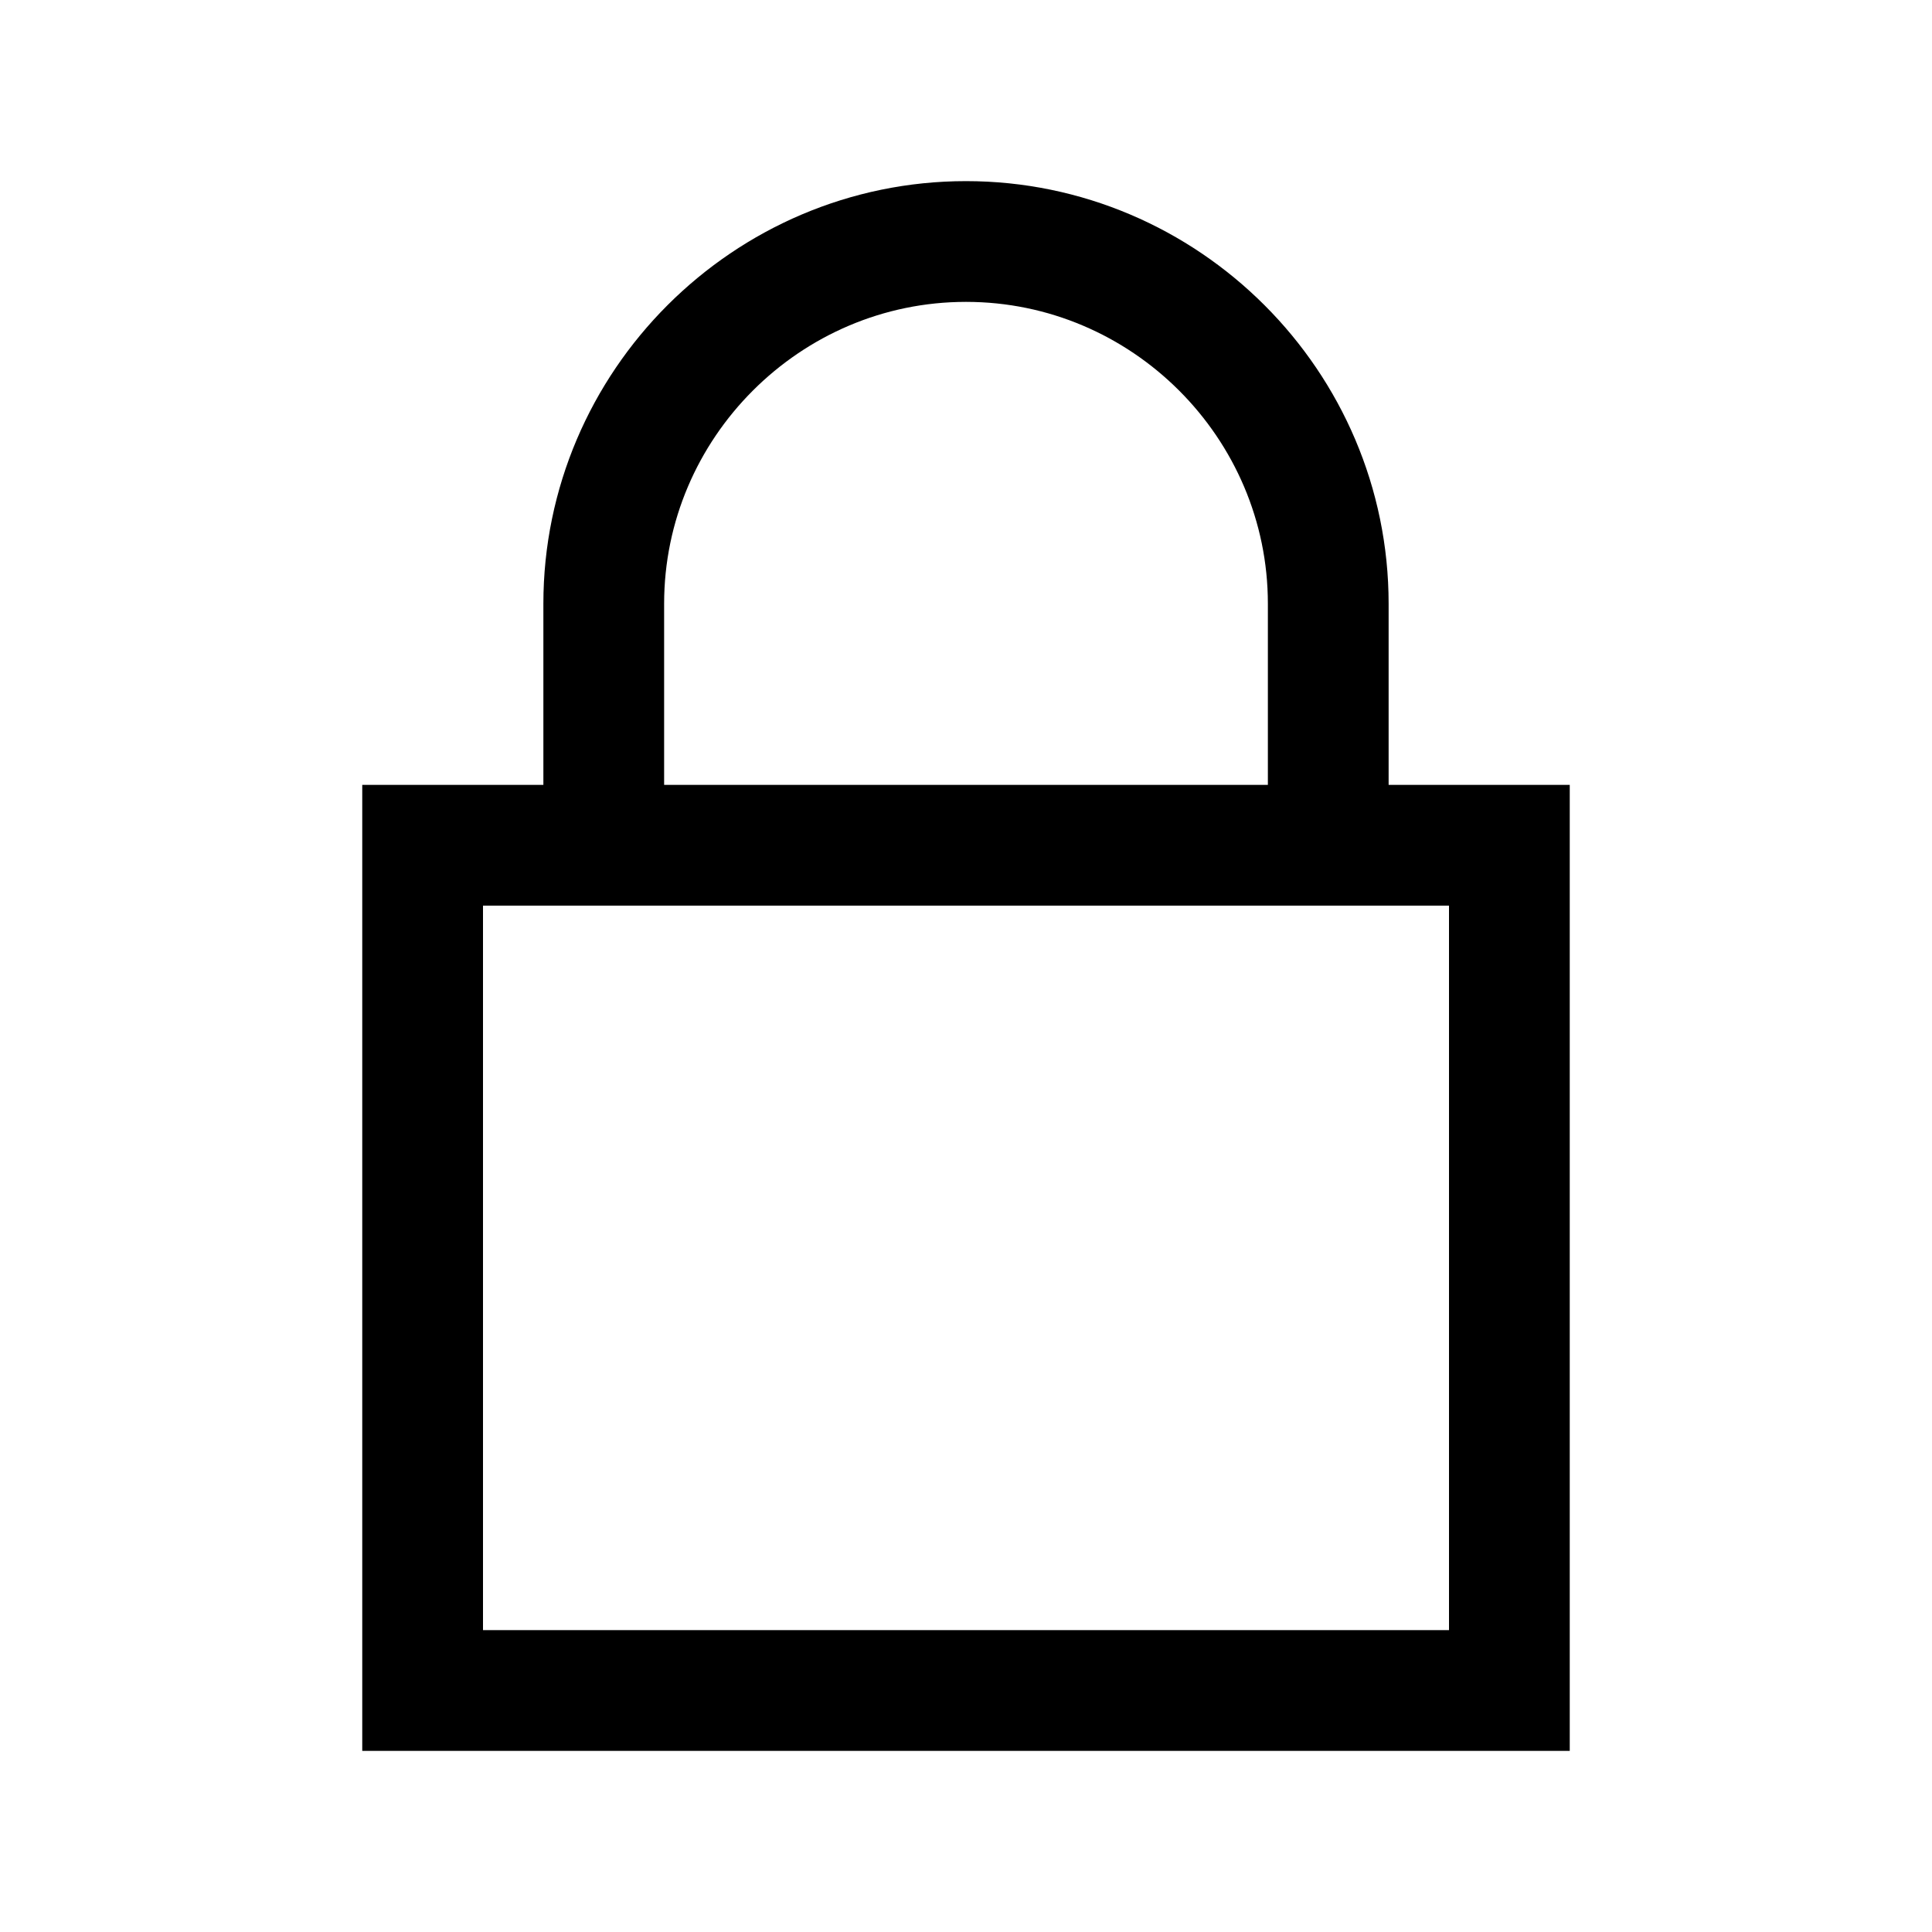
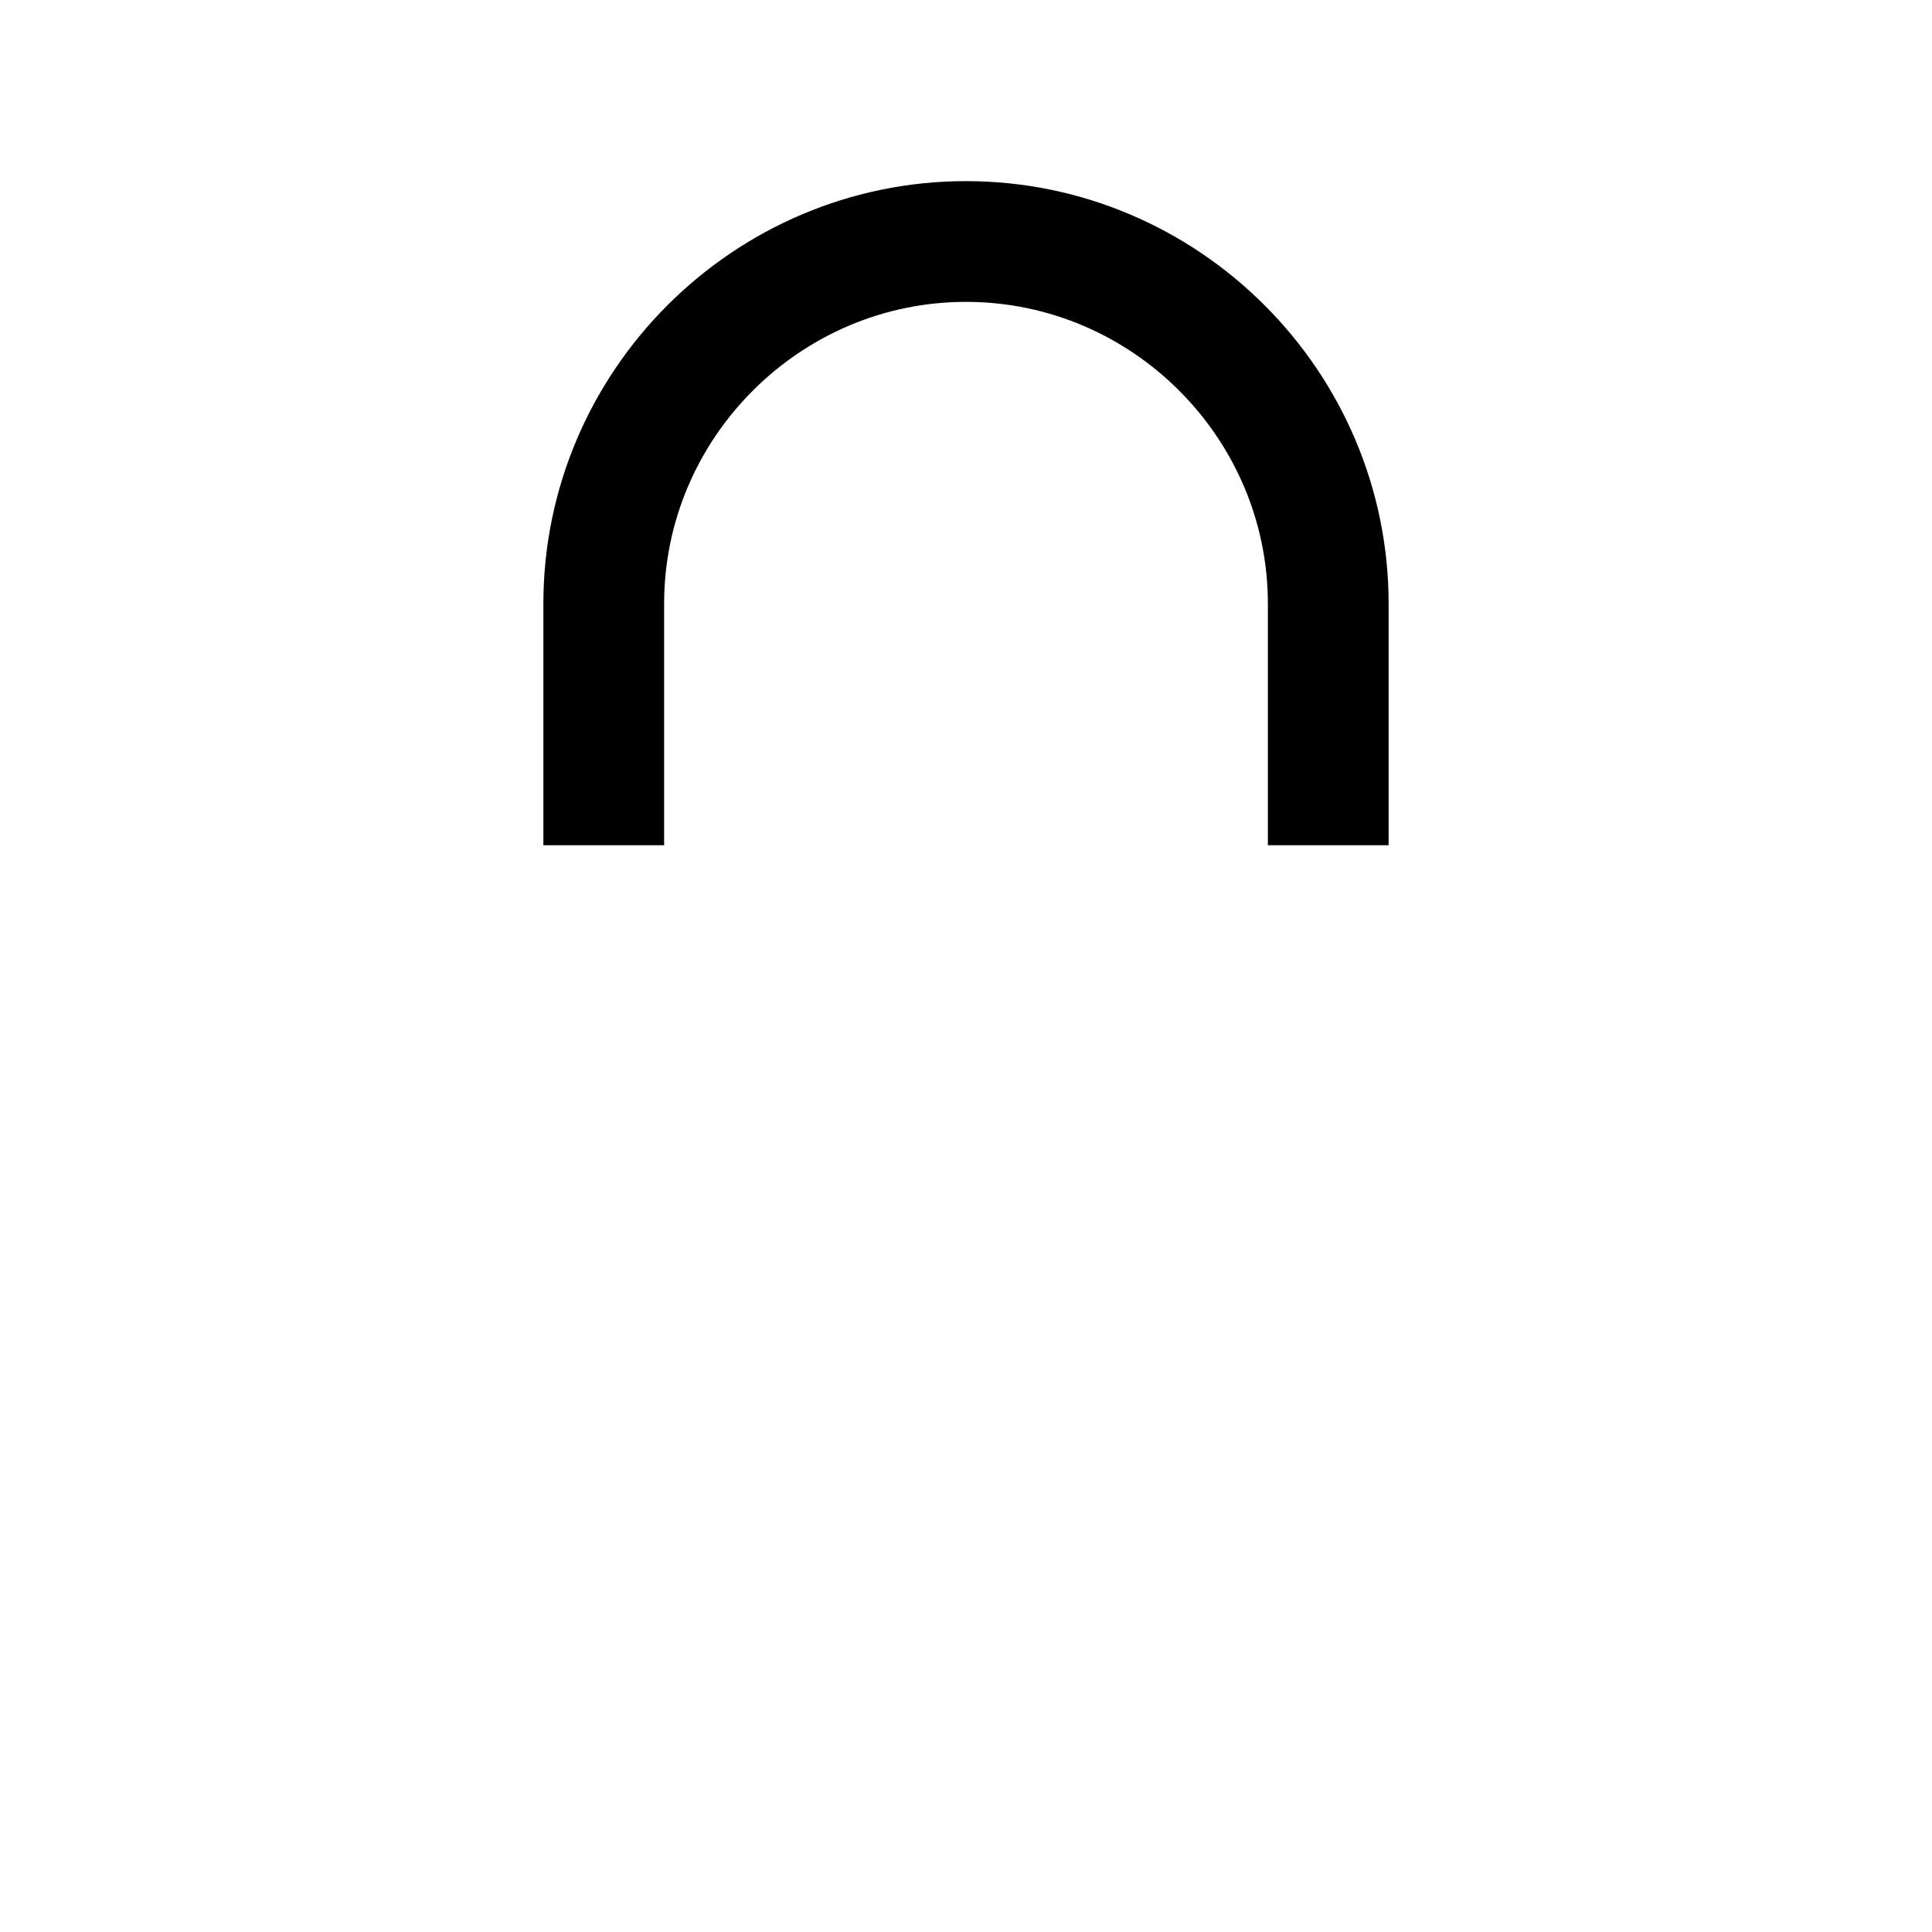
<svg xmlns="http://www.w3.org/2000/svg" version="1.1" id="Layer_1" viewBox="0 0 32 32" enable-background="new 0 0 32 32" xml:space="preserve">
-   <rect x="7" y="14" fill="none" stroke="#000000" stroke-width="2" stroke-miterlimit="10" width="18" height="14" />
-   <path fill="none" stroke="#000000" stroke-width="2" stroke-miterlimit="10" d="M22,14v-4c0-3.3-2.7-6-6-6h0c-3.3,0-6,2.7-6,6v4" />
+   <path fill="none" stroke="#000000" stroke-width="2" stroke-miterlimit="10" d="M22,14v-4c0-3.3-2.7-6-6-6c-3.3,0-6,2.7-6,6v4" />
</svg>